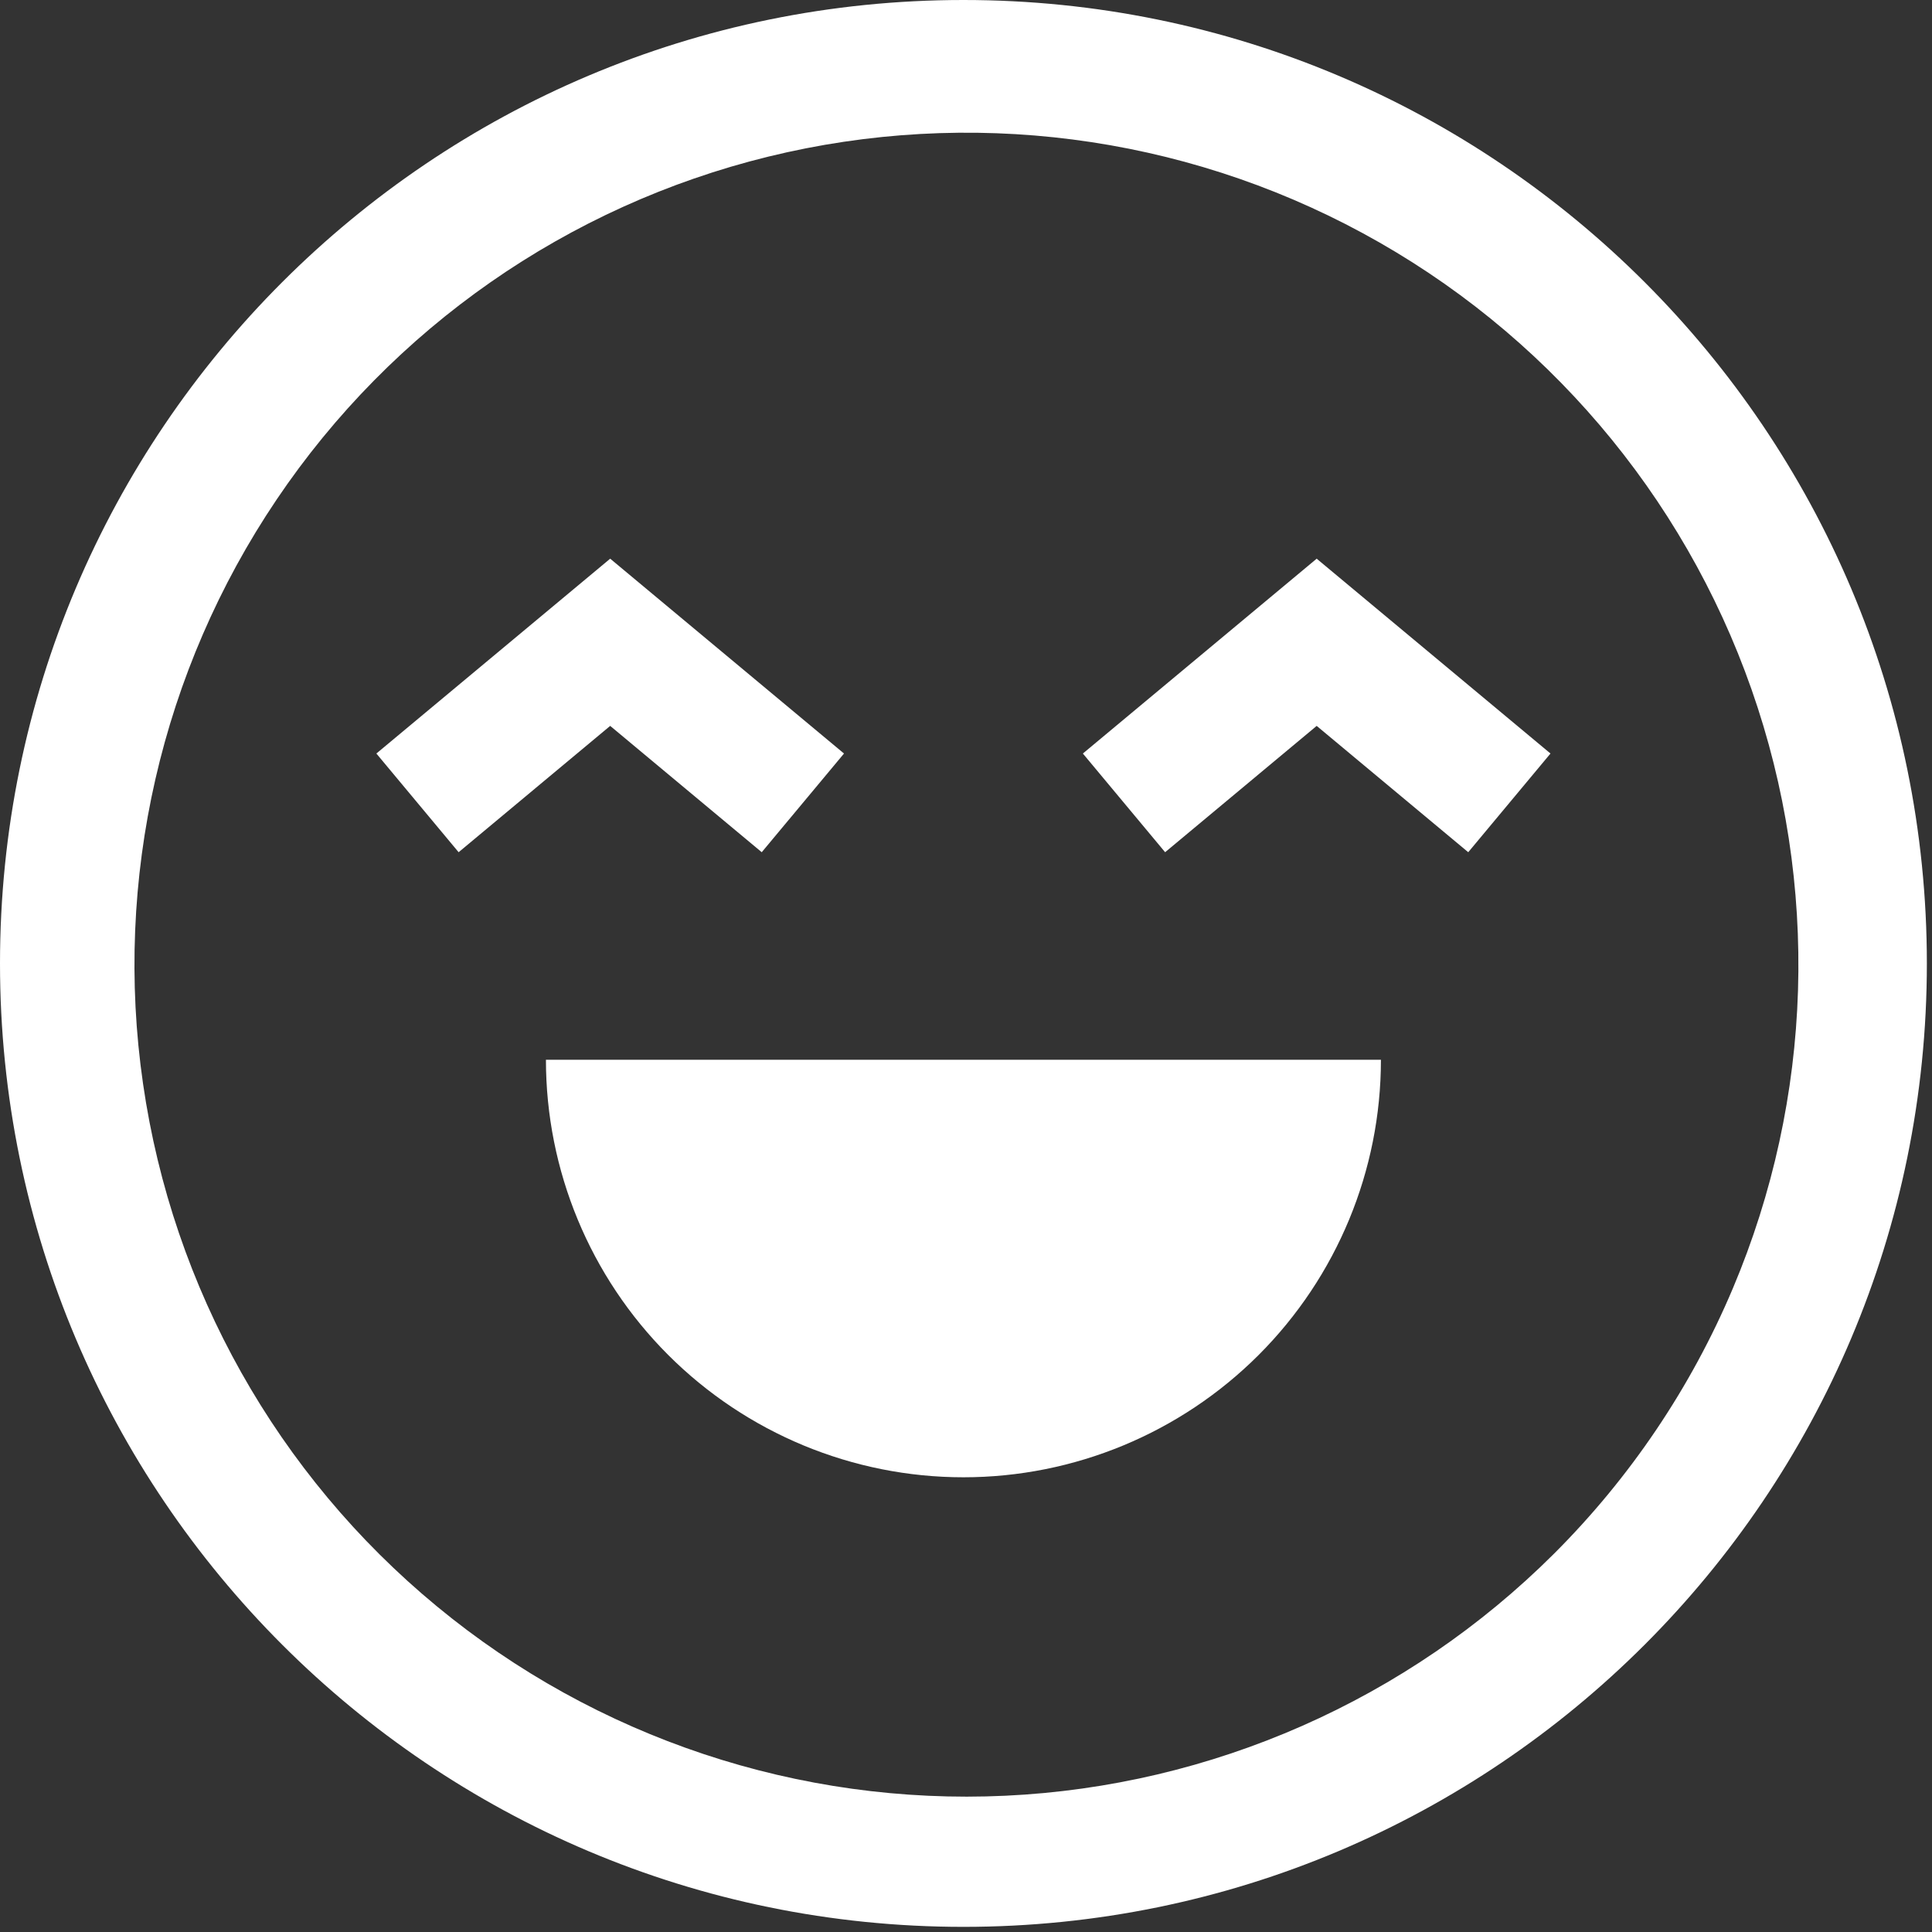
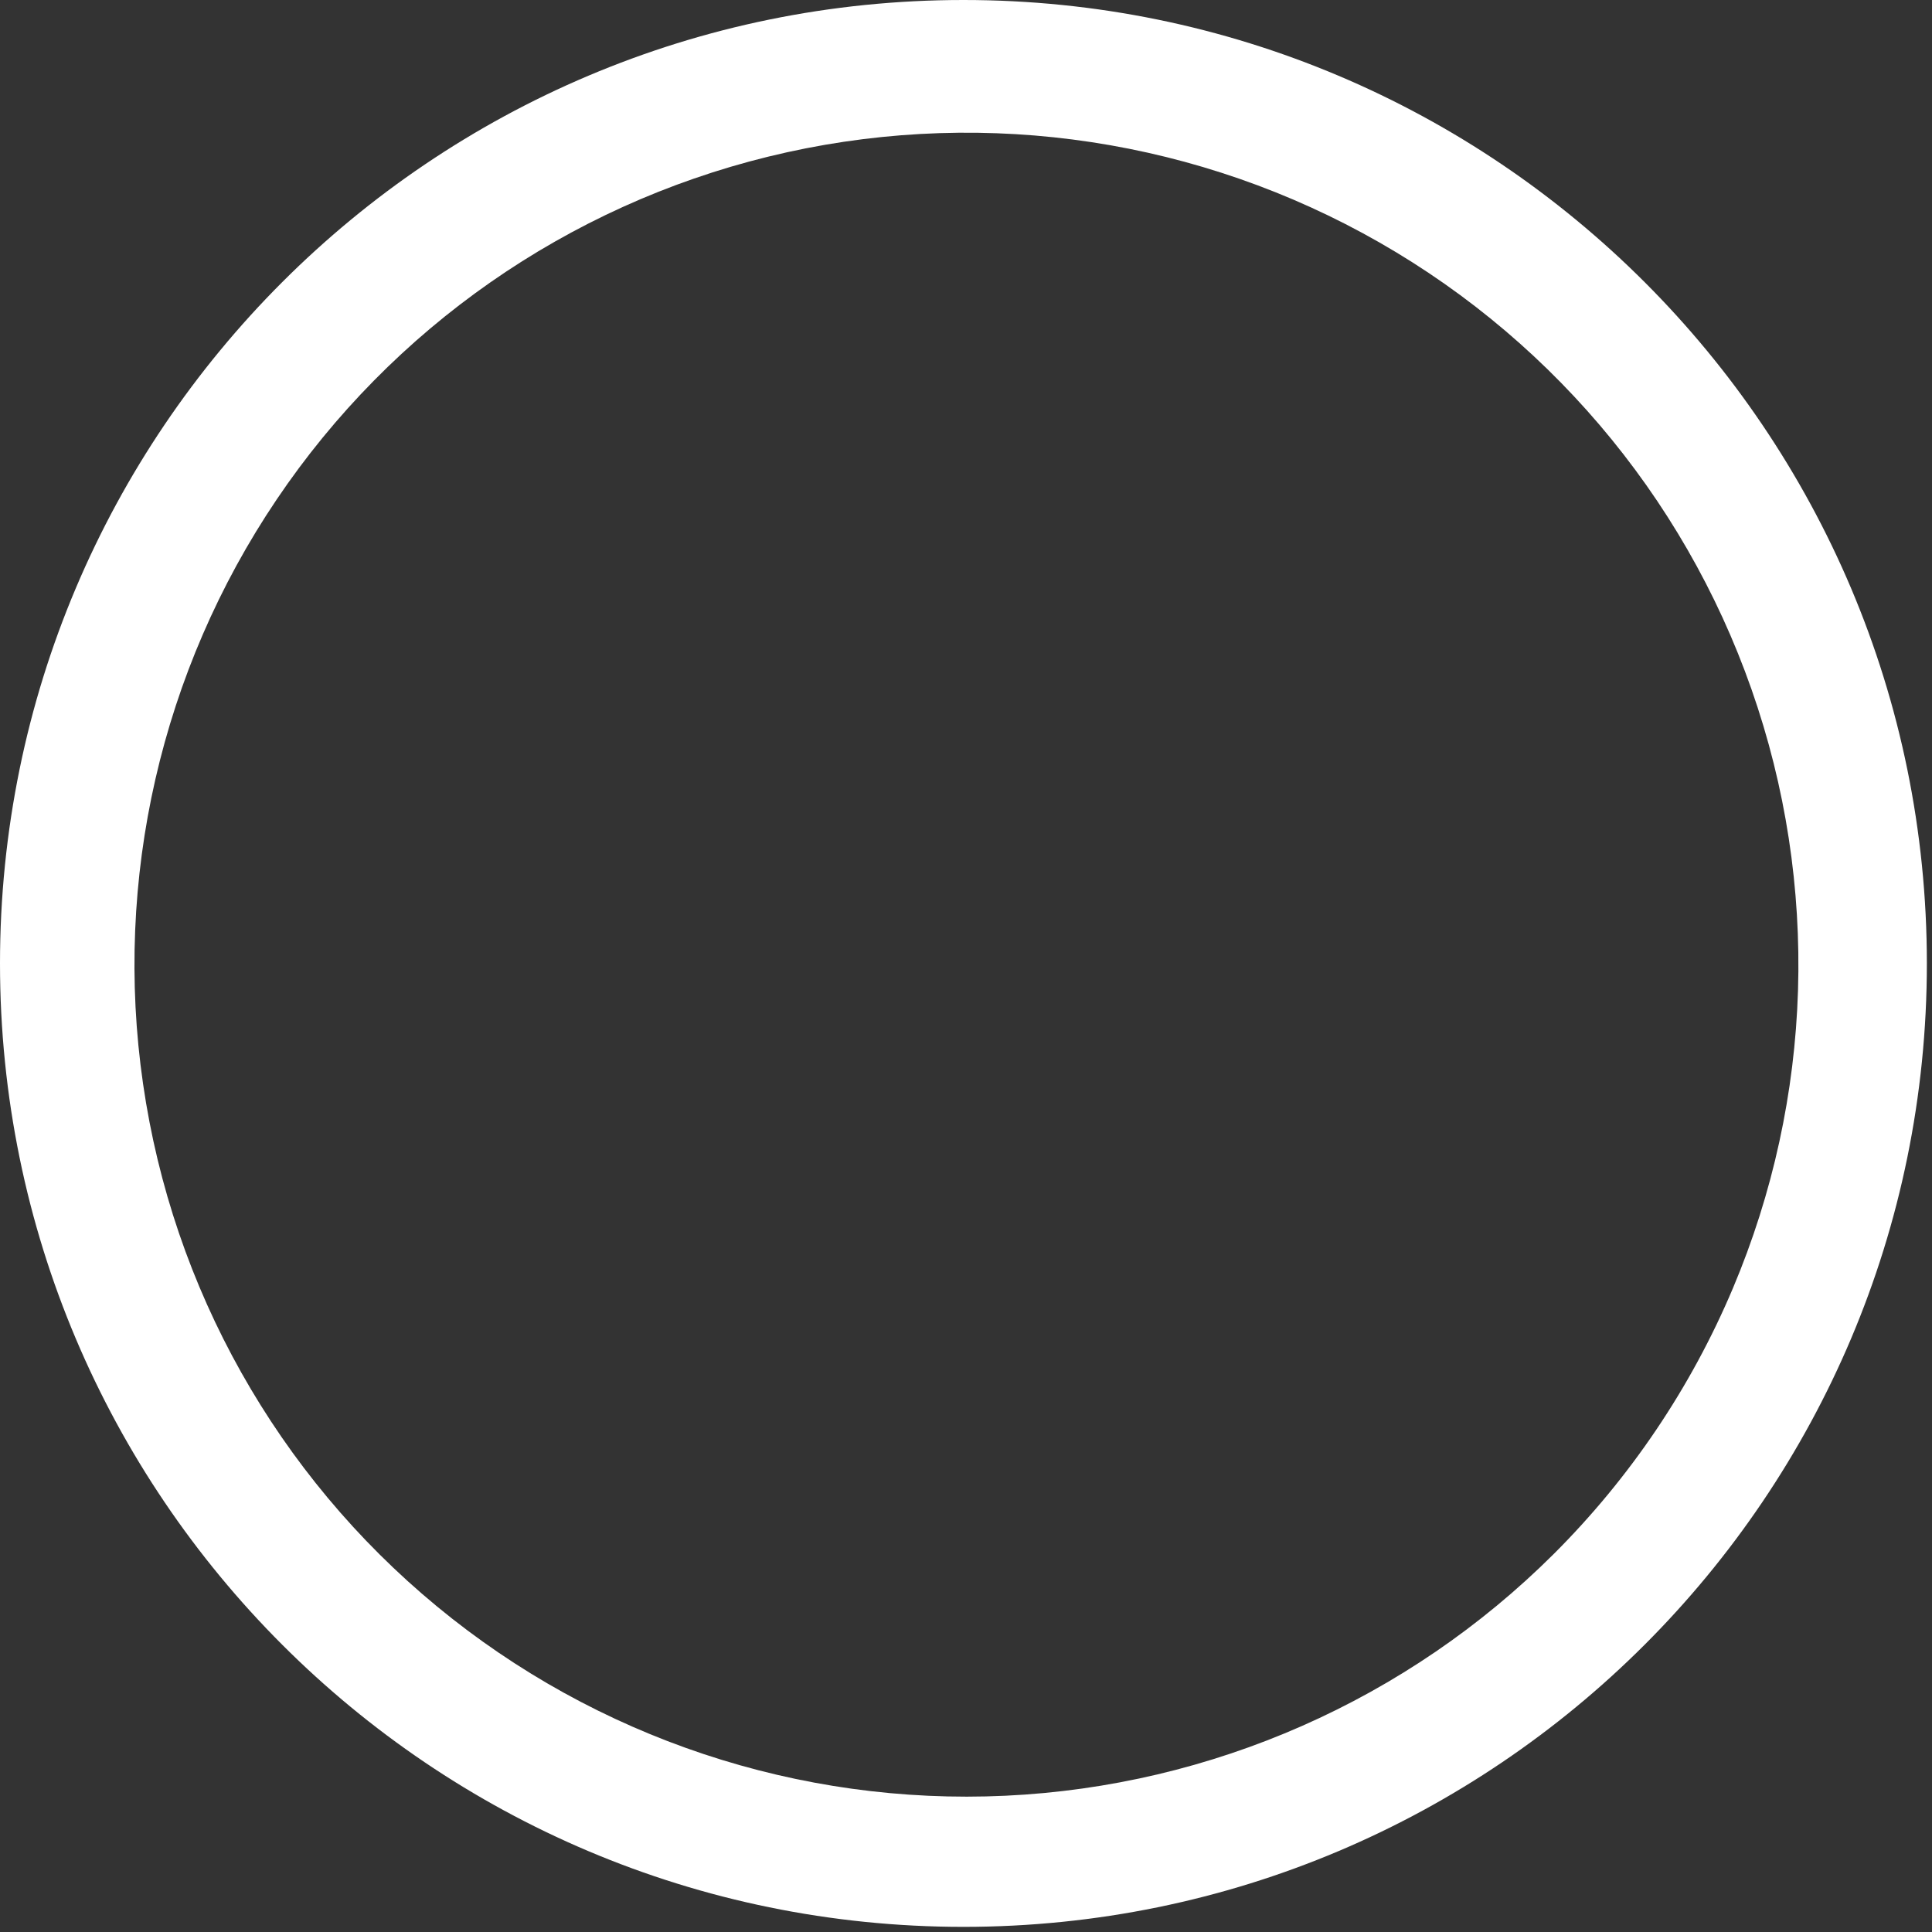
<svg xmlns="http://www.w3.org/2000/svg" width="47" height="47" viewBox="0 0 47 47" fill="none">
  <rect x="0" y="0" width="47" height="47" fill="#333333" stroke="none" />
  <path d="M23.438 0C10.493 0 0 10.493 0 23.438C0 36.382 10.493 46.875 23.438 46.875C36.382 46.875 46.875 36.382 46.875 23.438C46.875 10.493 36.382 0 23.438 0ZM37.801 37.801C34.239 41.351 29.483 43.449 24.459 43.685C19.436 43.921 14.504 42.278 10.626 39.076C6.747 35.875 4.2 31.344 3.48 26.366C2.759 21.389 3.918 16.322 6.73 12.152C9.541 7.982 13.805 5.009 18.689 3.811C23.574 2.613 28.729 3.276 33.151 5.672C37.573 8.067 40.945 12.023 42.609 16.769C44.274 21.515 44.112 26.71 42.155 31.343C41.135 33.757 39.656 35.95 37.801 37.801Z" fill="white" />
-   <path d="M23.438 35.938C26.131 35.938 28.714 34.867 30.619 32.963C32.524 31.058 33.594 28.475 33.594 25.781H13.281C13.281 28.475 14.351 31.058 16.256 32.963C18.161 34.867 20.744 35.938 23.438 35.938Z" fill="white" />
-   <path d="M18.531 20.732L20.532 18.331L14.844 13.591L9.156 18.331L11.157 20.732L14.844 17.659L18.531 20.732Z" fill="white" />
-   <path d="M26.343 18.331L28.344 20.732L32.031 17.659L35.718 20.732L37.719 18.331L32.031 13.591L26.343 18.331Z" fill="white" />
</svg>